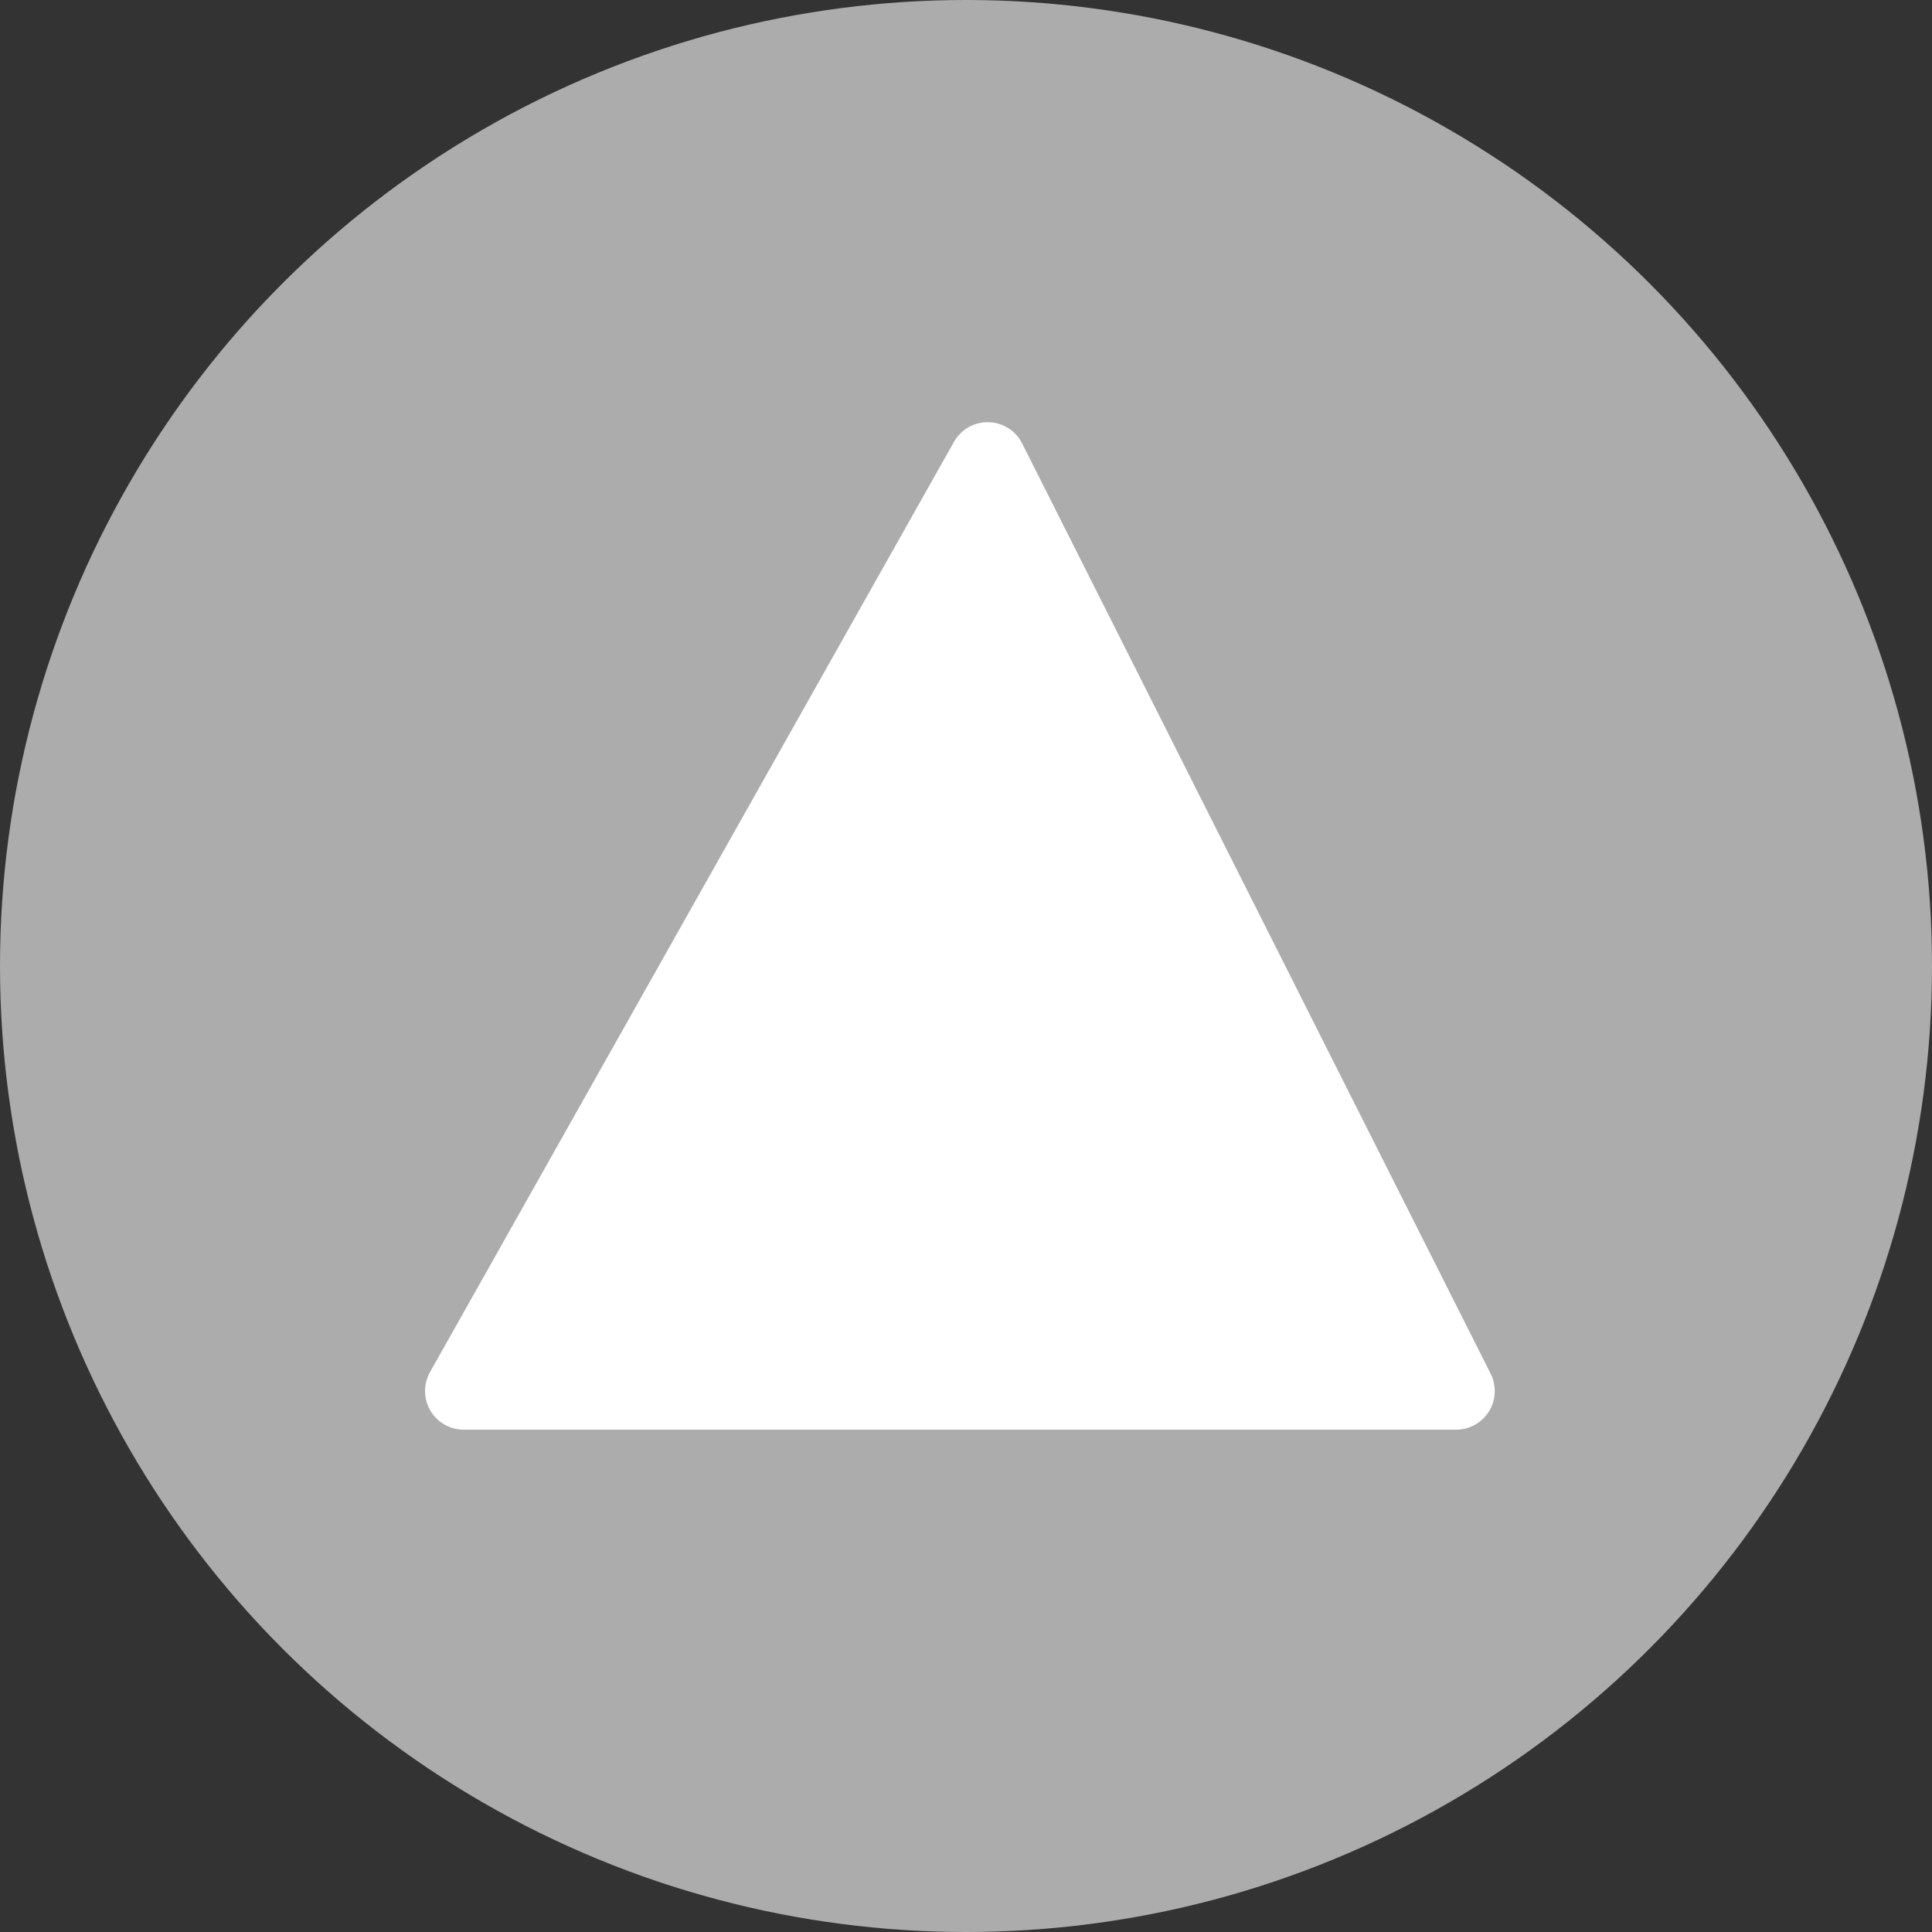
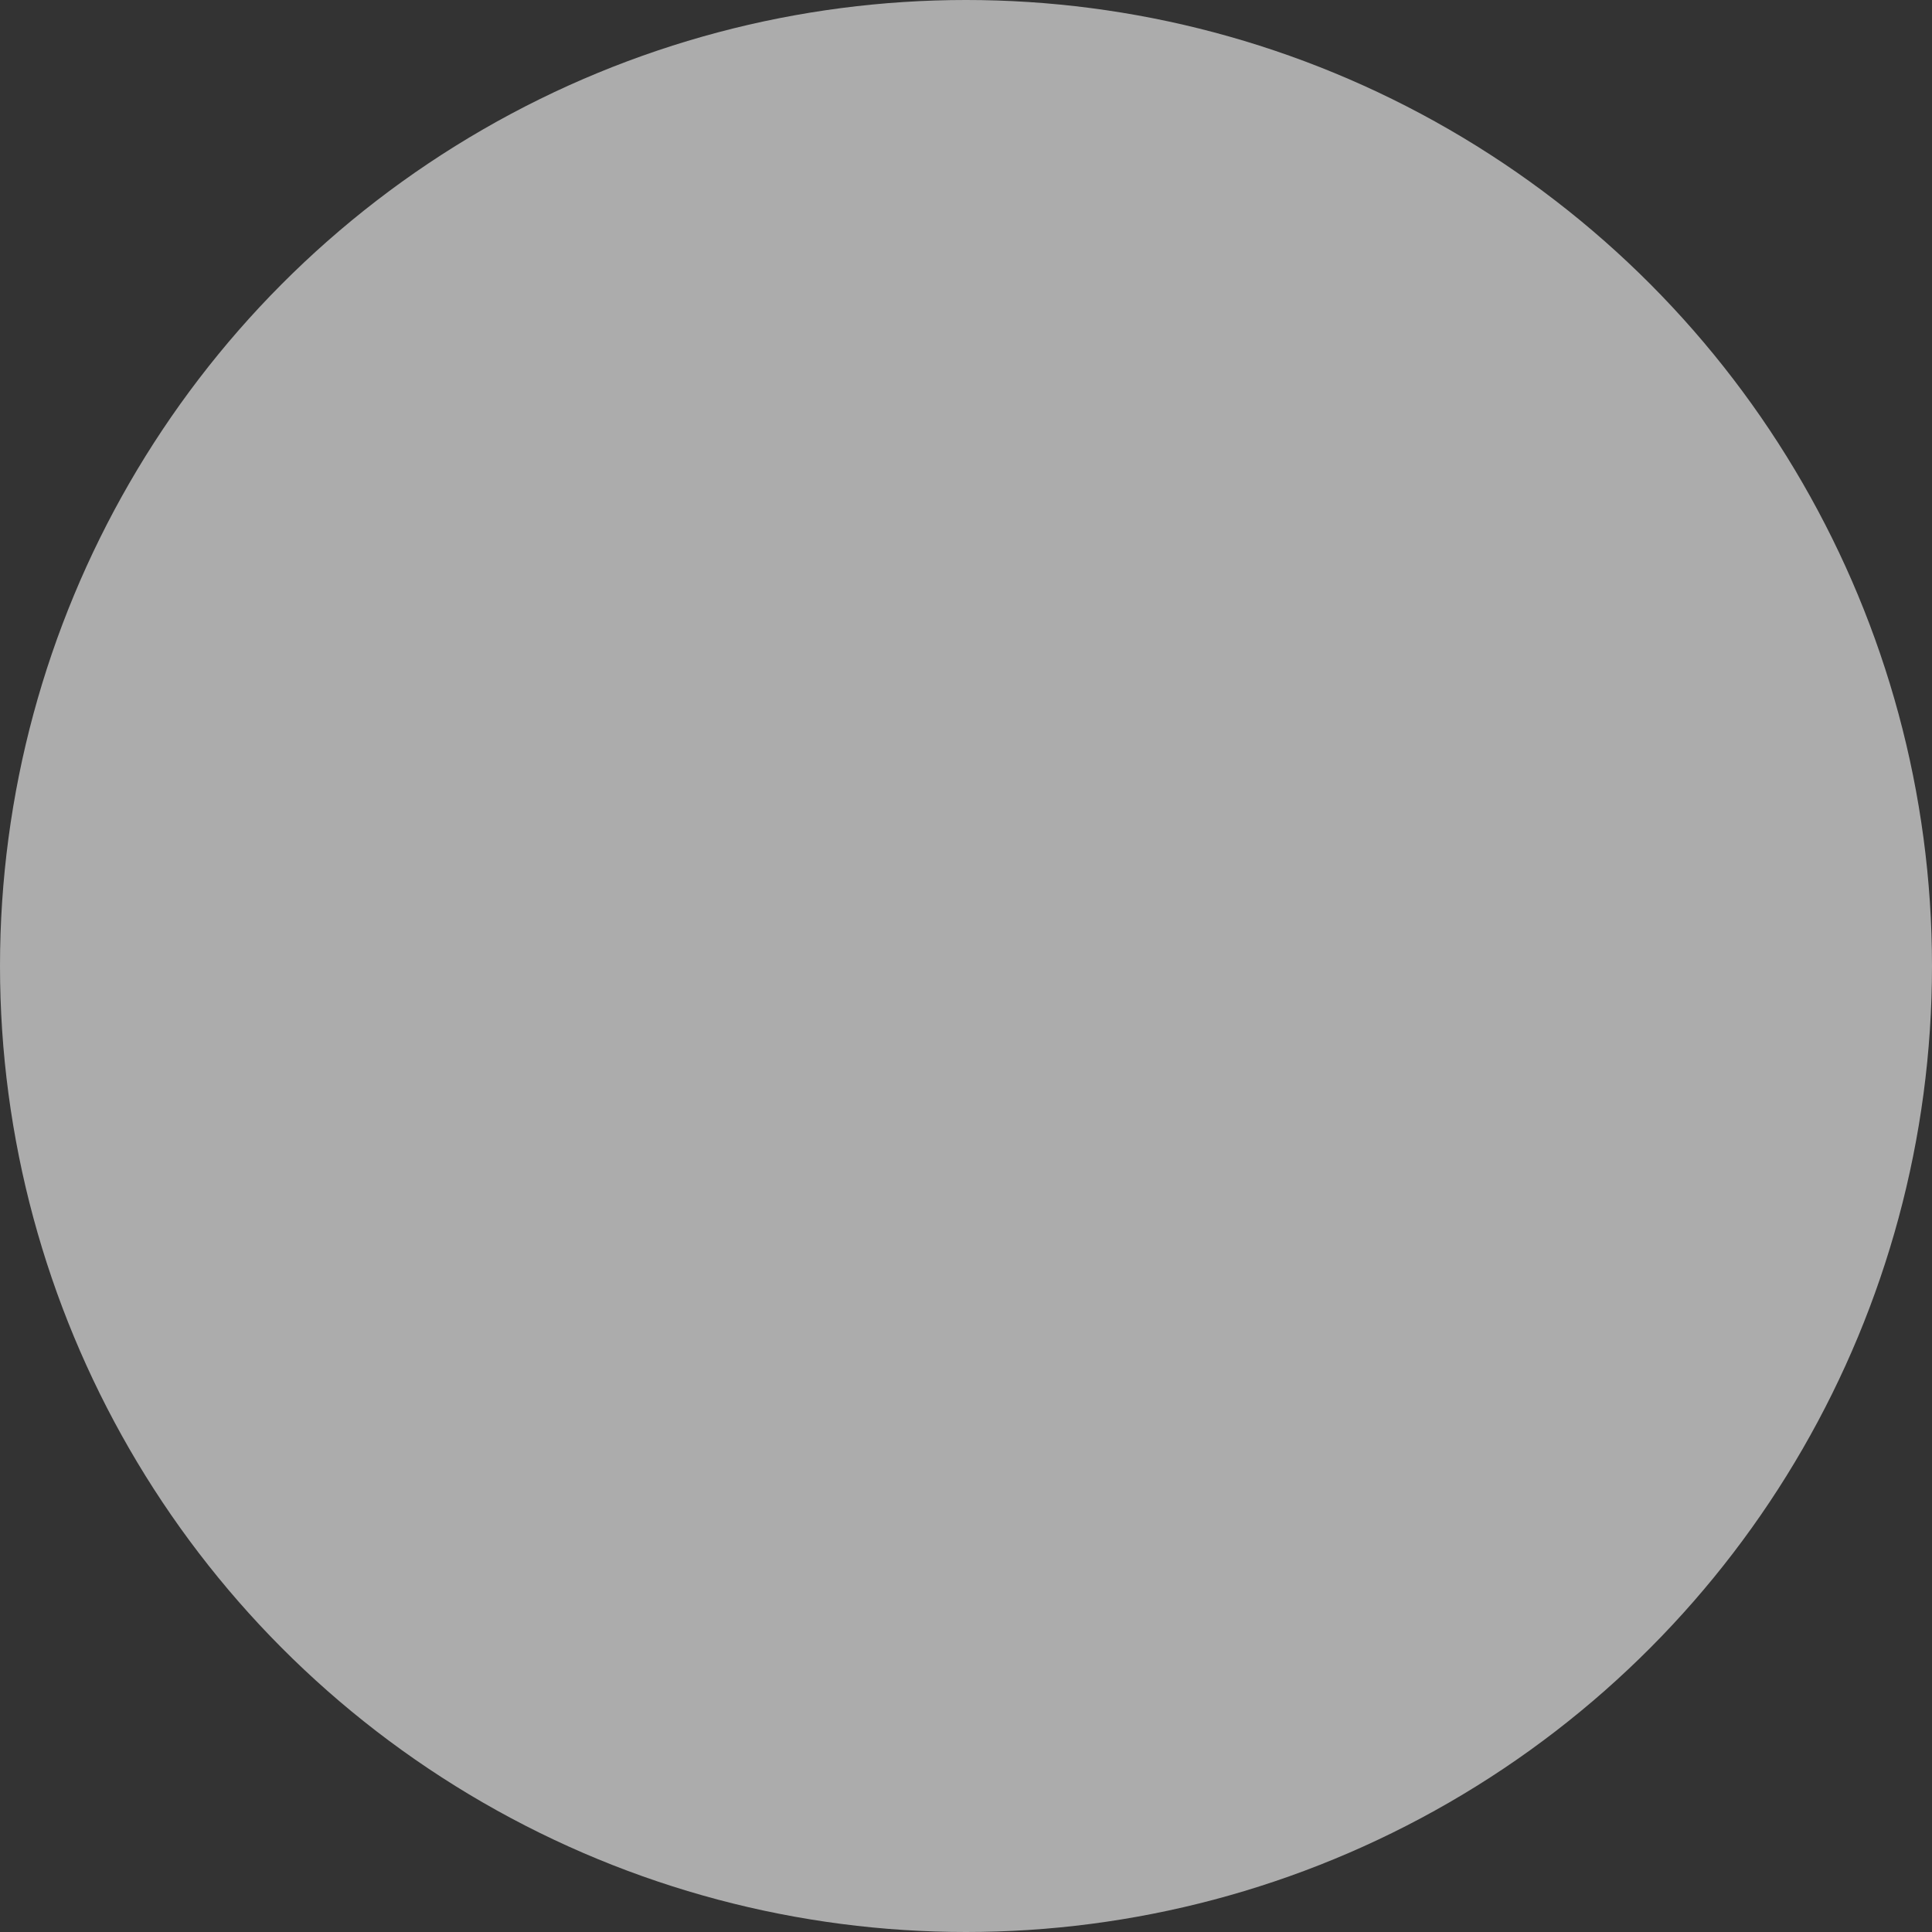
<svg xmlns="http://www.w3.org/2000/svg" width="25" height="25" viewBox="0 0 25 25">
  <rect x="0" y="0" width="25" height="25" fill="#333333" stroke="none" />
  <g transform="translate(0 25)">
-     <path d="M0,0,6.78-12.037,12.842,0Z" transform="translate(6 -7)" fill="#fff" stroke="#fff" stroke-linejoin="round" stroke-miterlimit="10" stroke-width="1" />
    <circle cx="12.5" cy="12.5" r="12.5" transform="translate(0 -25)" fill="#fff" opacity="0.59" />
  </g>
</svg>